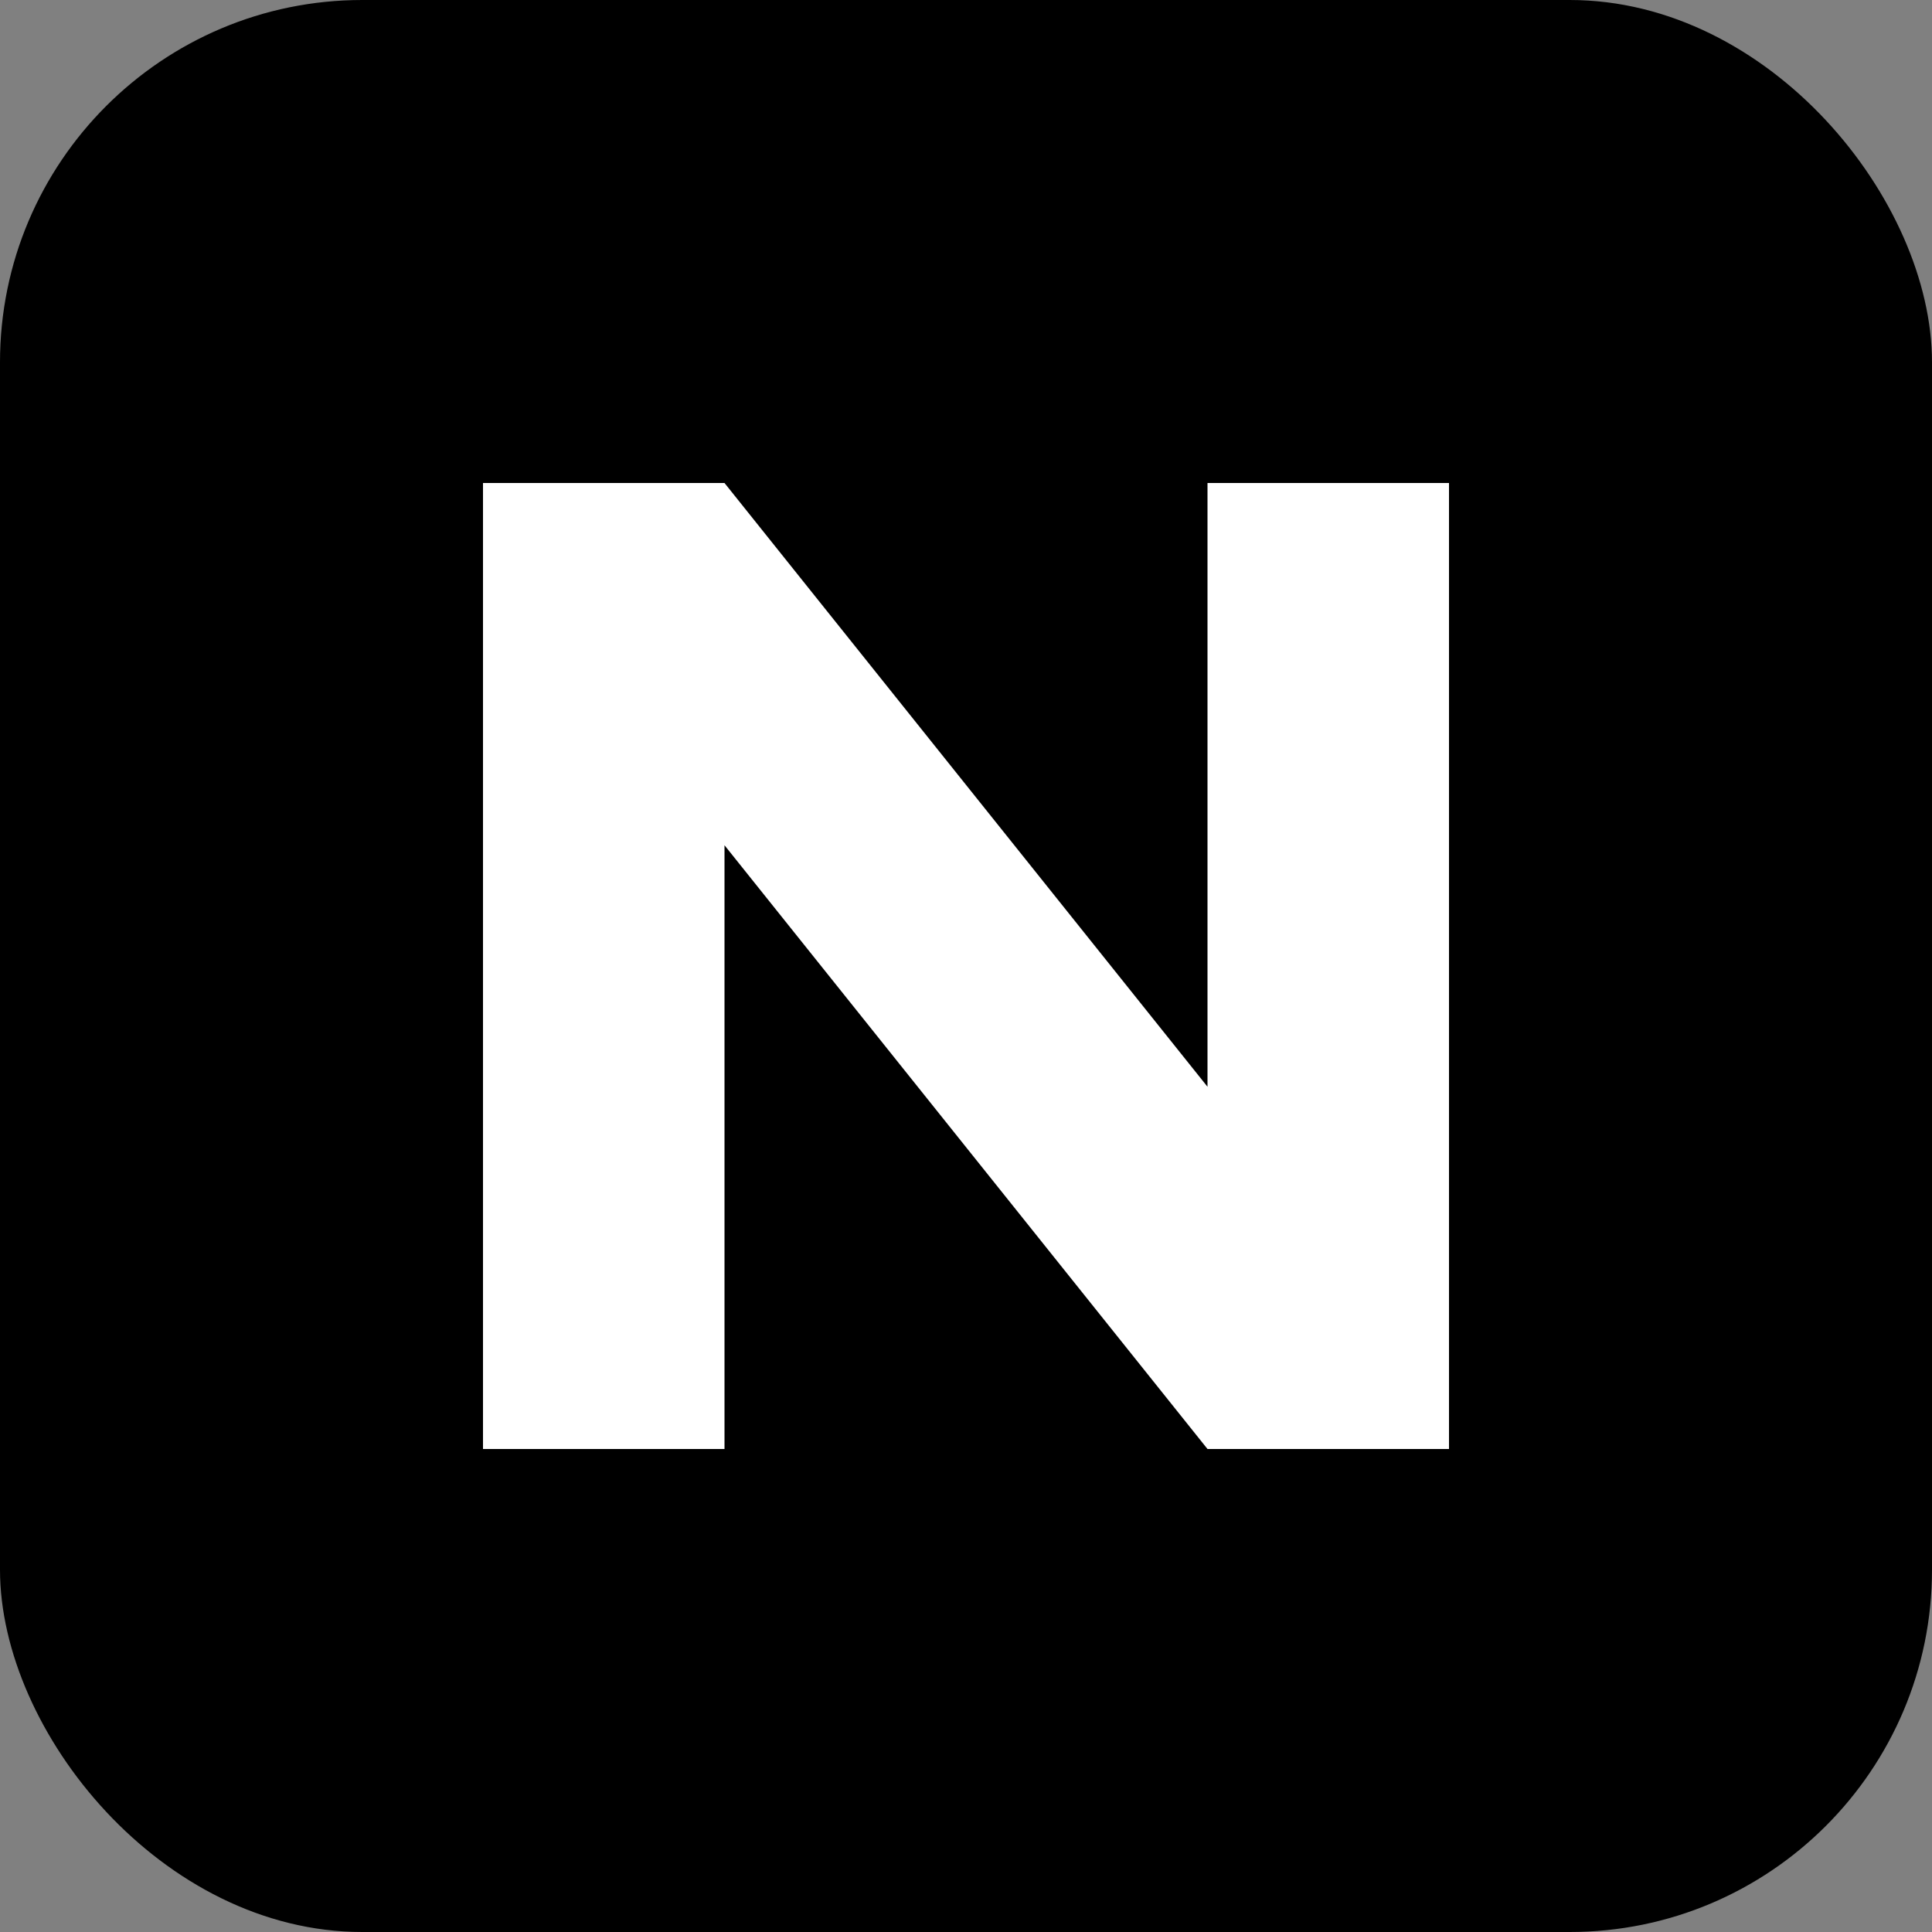
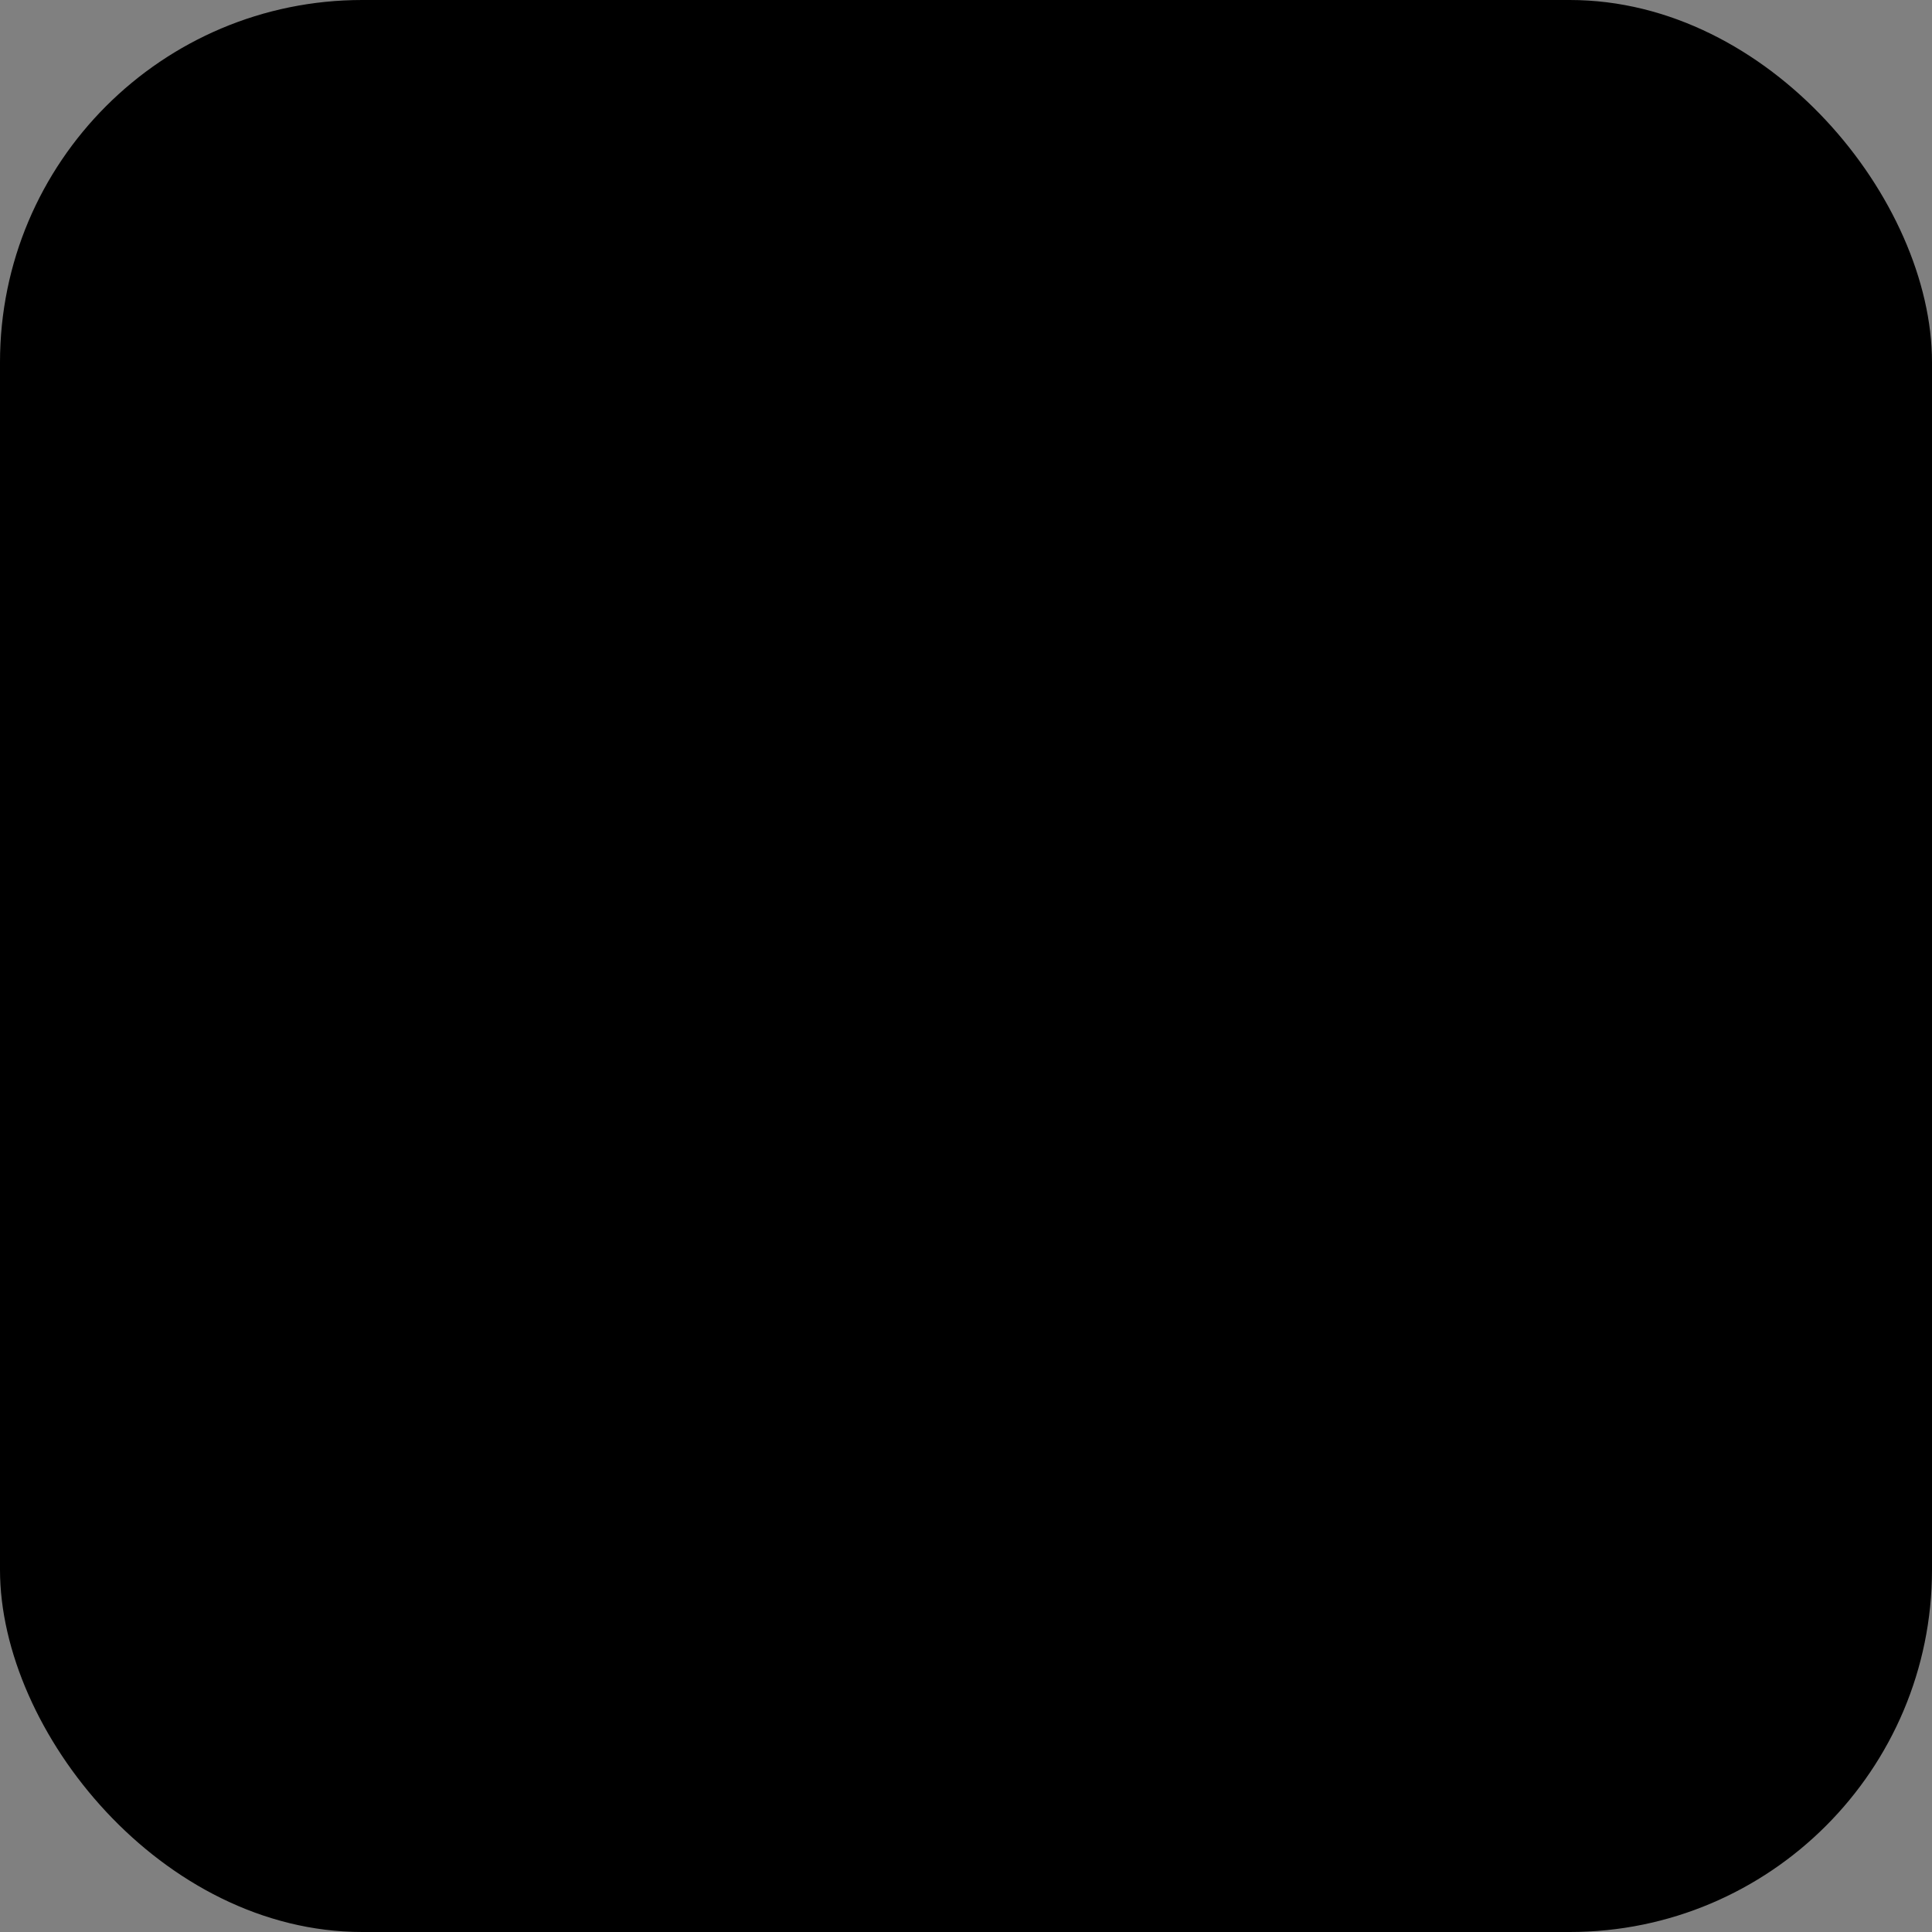
<svg xmlns="http://www.w3.org/2000/svg" width="32" height="32" viewBox="0 0 32 32">
  <rect x="0" y="0" width="32" height="32" fill="#808080" stroke="none" />
  <rect width="32" height="32" rx="6" fill="#000000" />
-   <path d="M8 8L8 24L12 24L12 14L20 24L24 24L24 8L20 8L20 18L12 8L8 8Z" fill="#ffffff" />
</svg>